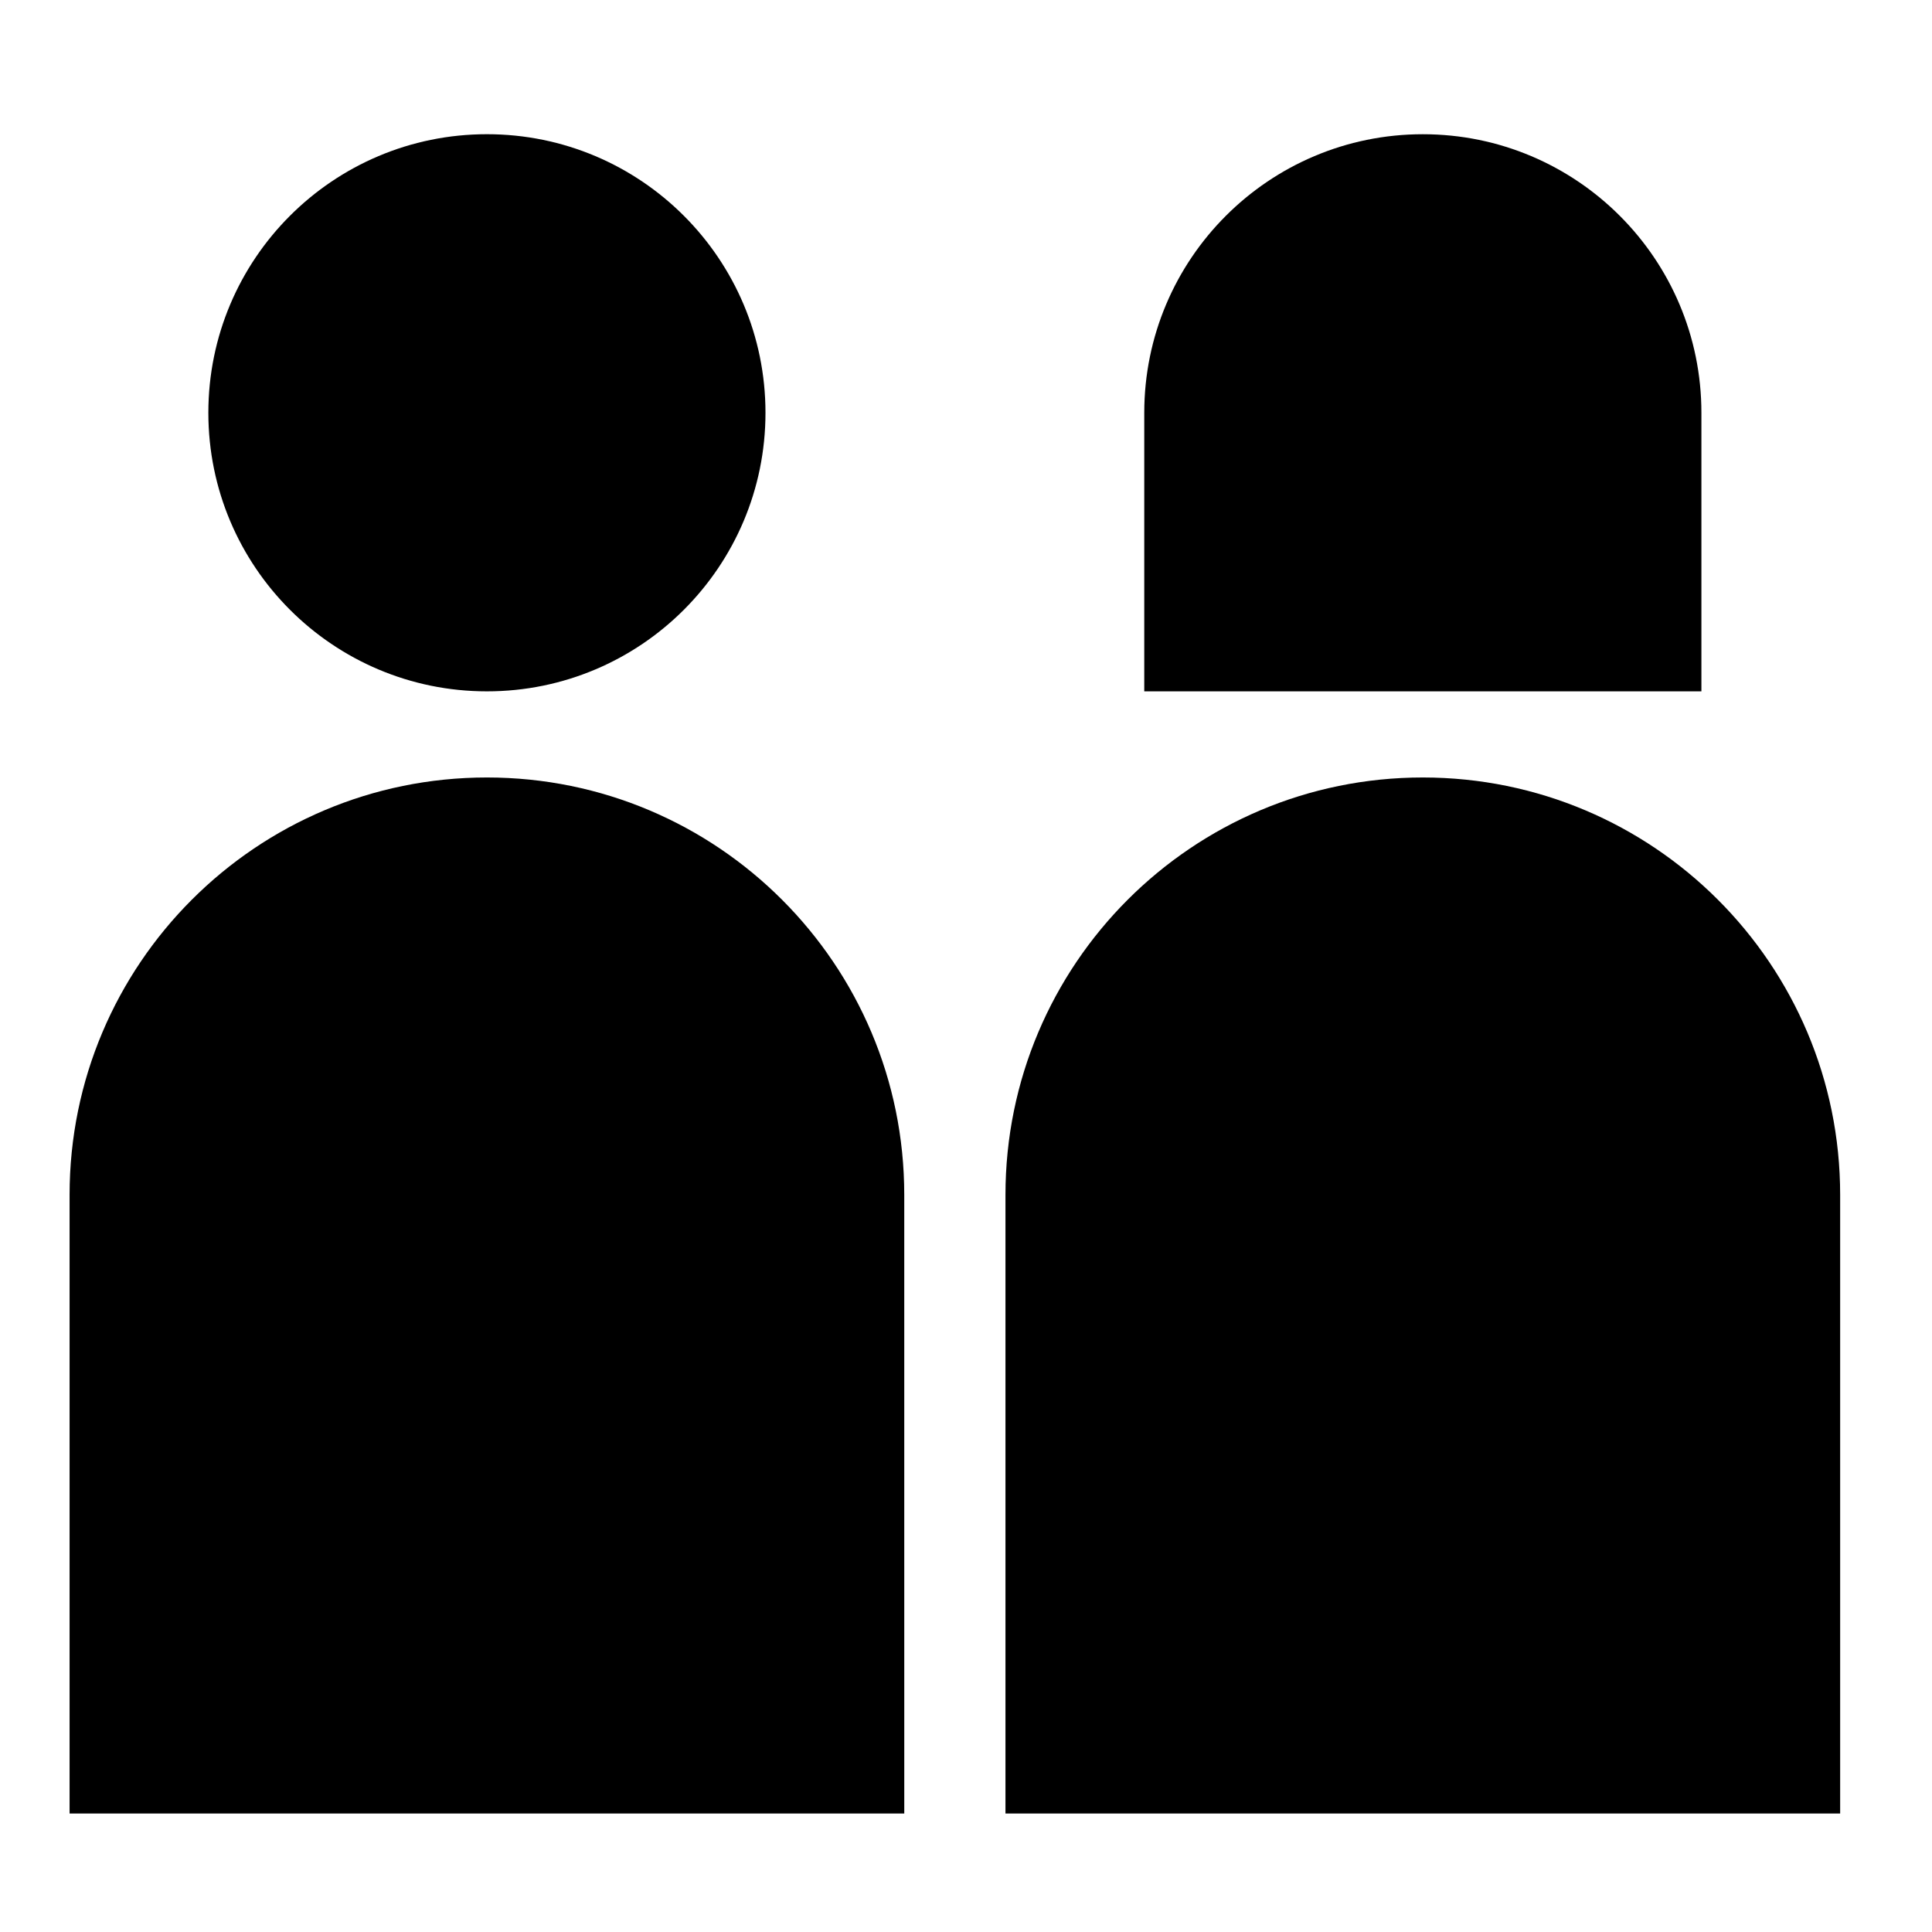
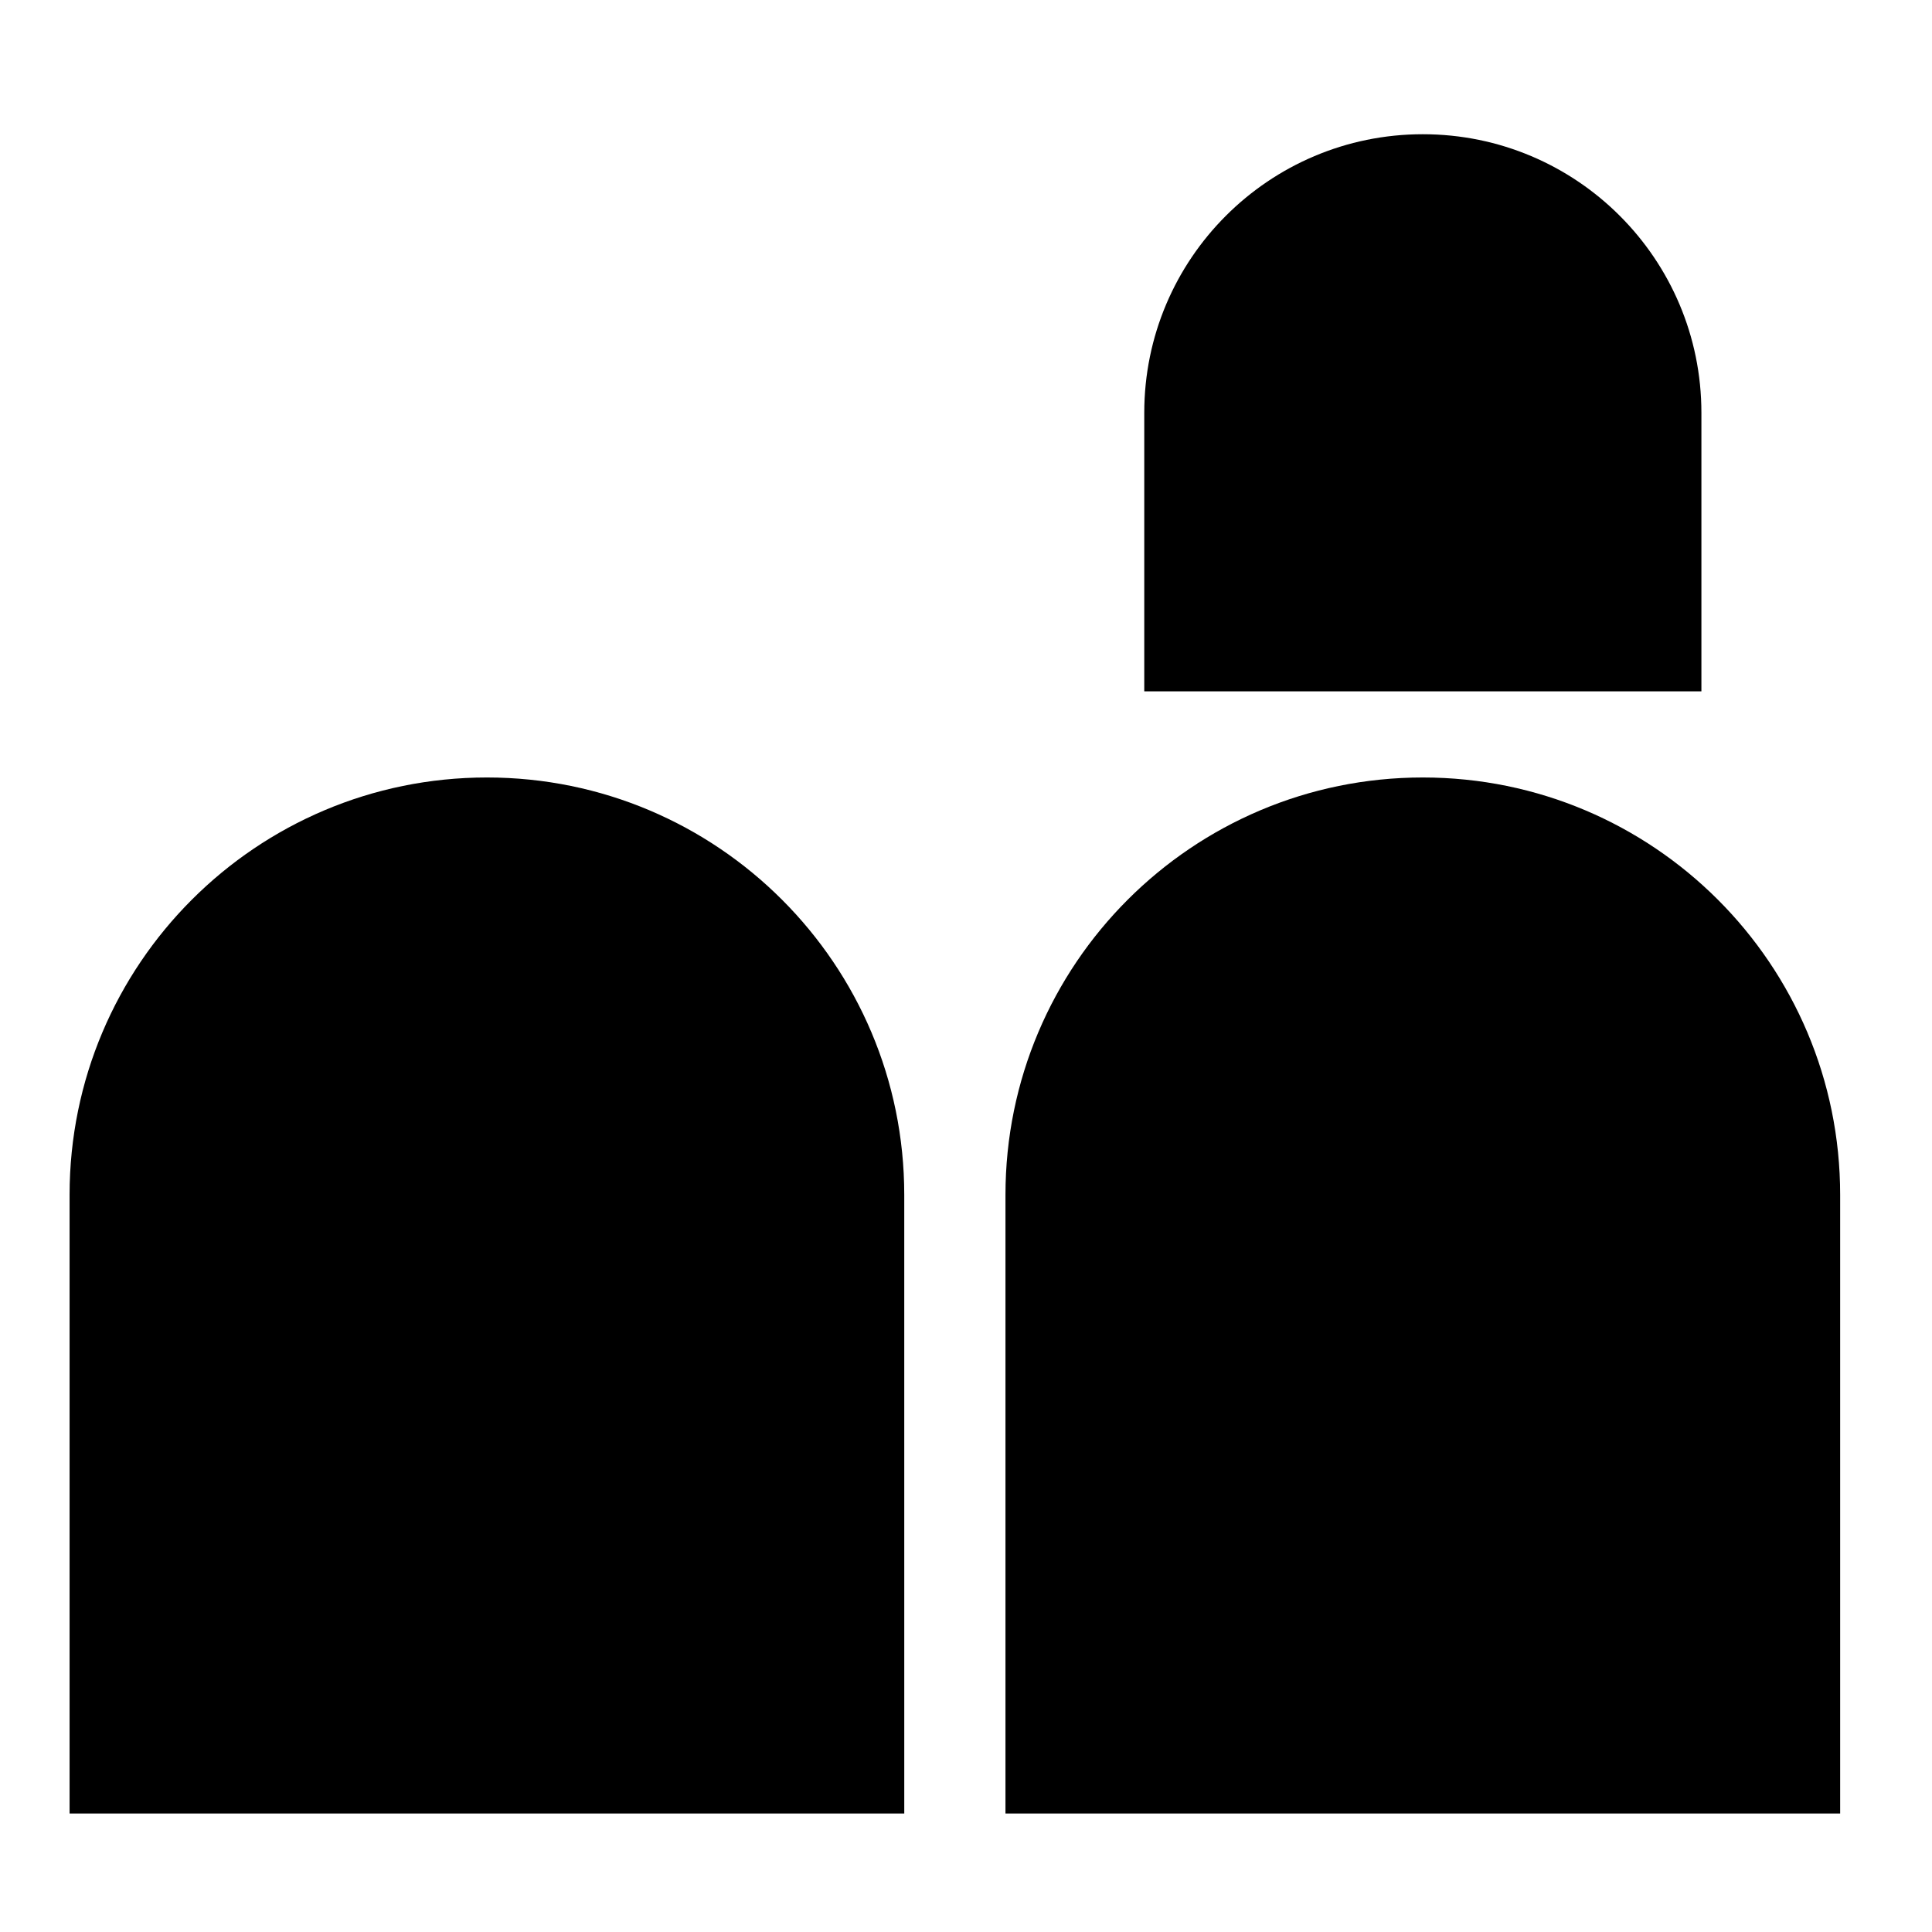
<svg xmlns="http://www.w3.org/2000/svg" fill="#000000" width="800px" height="800px" version="1.1" viewBox="144 144 512 512">
  <g>
-     <path d="m346.86 253.39c0 40.773-33.051 73.824-73.82 73.824-40.773 0-73.824-33.051-73.824-73.824 0-40.77 33.051-73.824 73.824-73.824 40.77 0 73.82 33.055 73.82 73.824" />
    <path d="m273.04 350.04c-61.086 0-110.6 49.52-110.6 110.6v163.96h221.2l-0.004-163.96c0-61.078-49.512-110.6-110.59-110.6z" />
    <path d="m594.89 327.22v-73.824c0-40.773-33.059-73.824-73.824-73.824-40.773 0-73.824 33.051-73.824 73.824v73.824h73.824 73.824z" />
    <path d="m521.06 350.04c-61.086 0-110.6 49.52-110.6 110.6v163.96h221.2v-163.96c0-61.078-49.516-110.6-110.6-110.6z" />
  </g>
</svg>